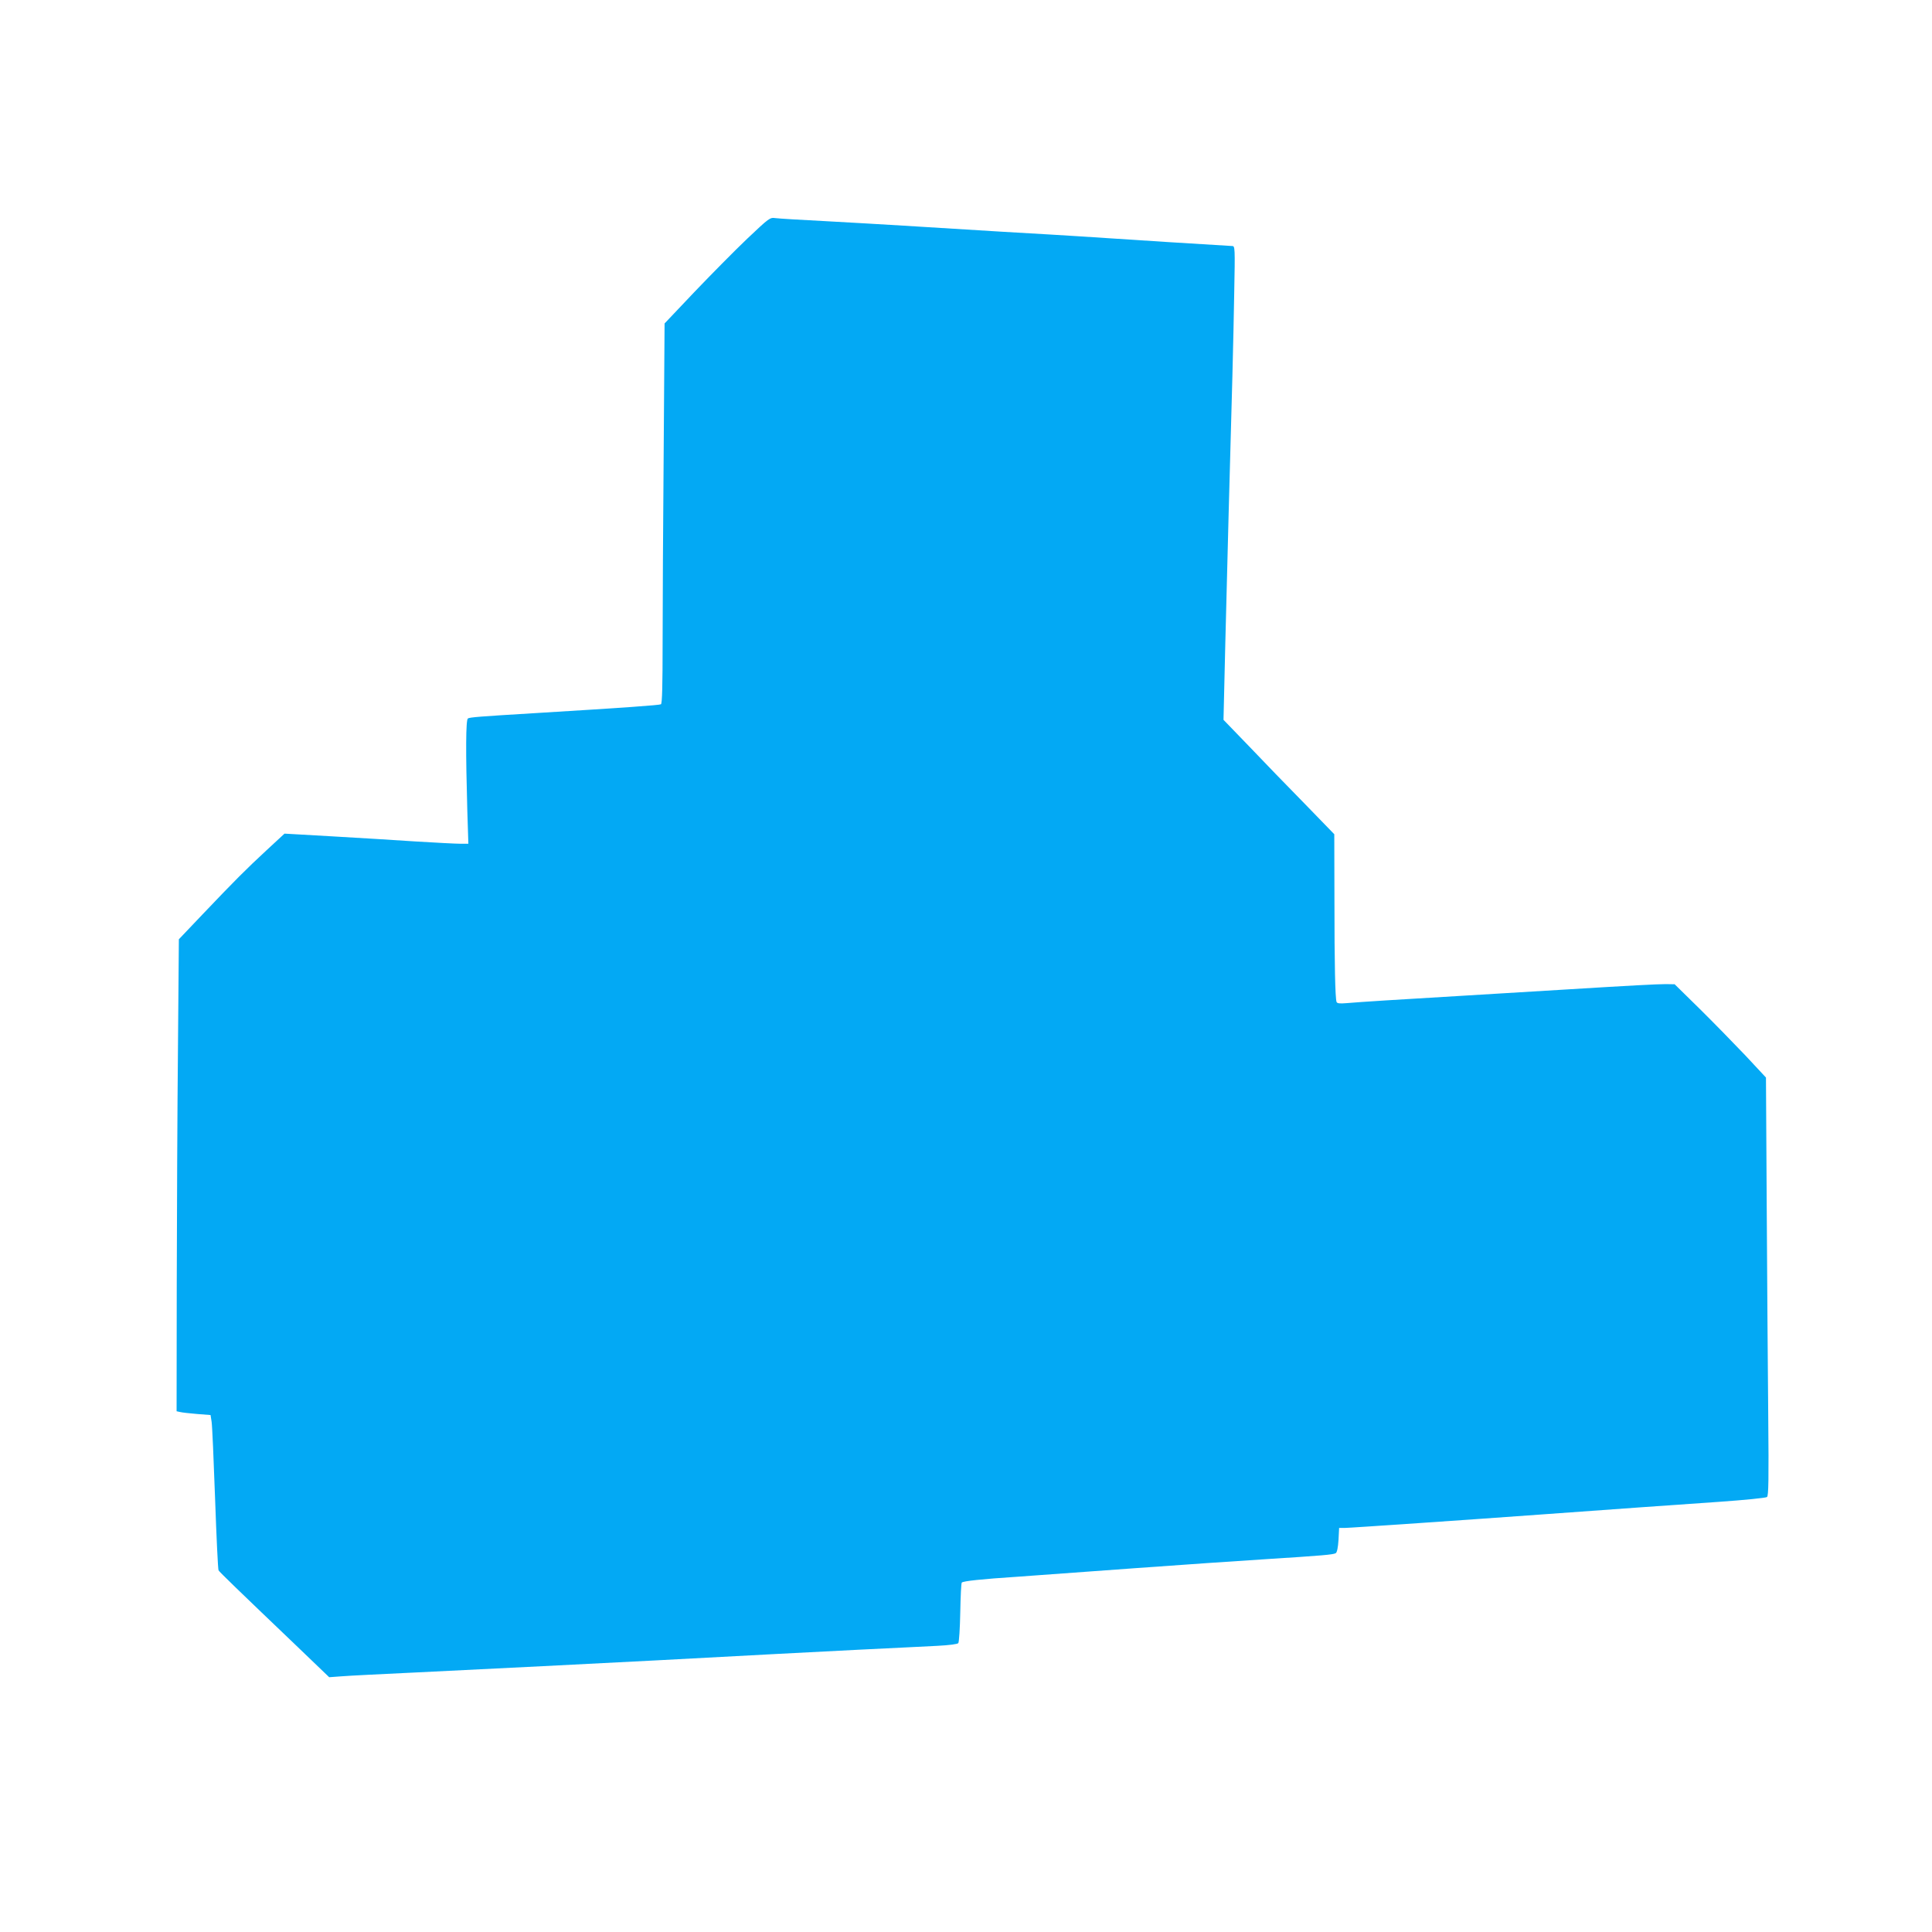
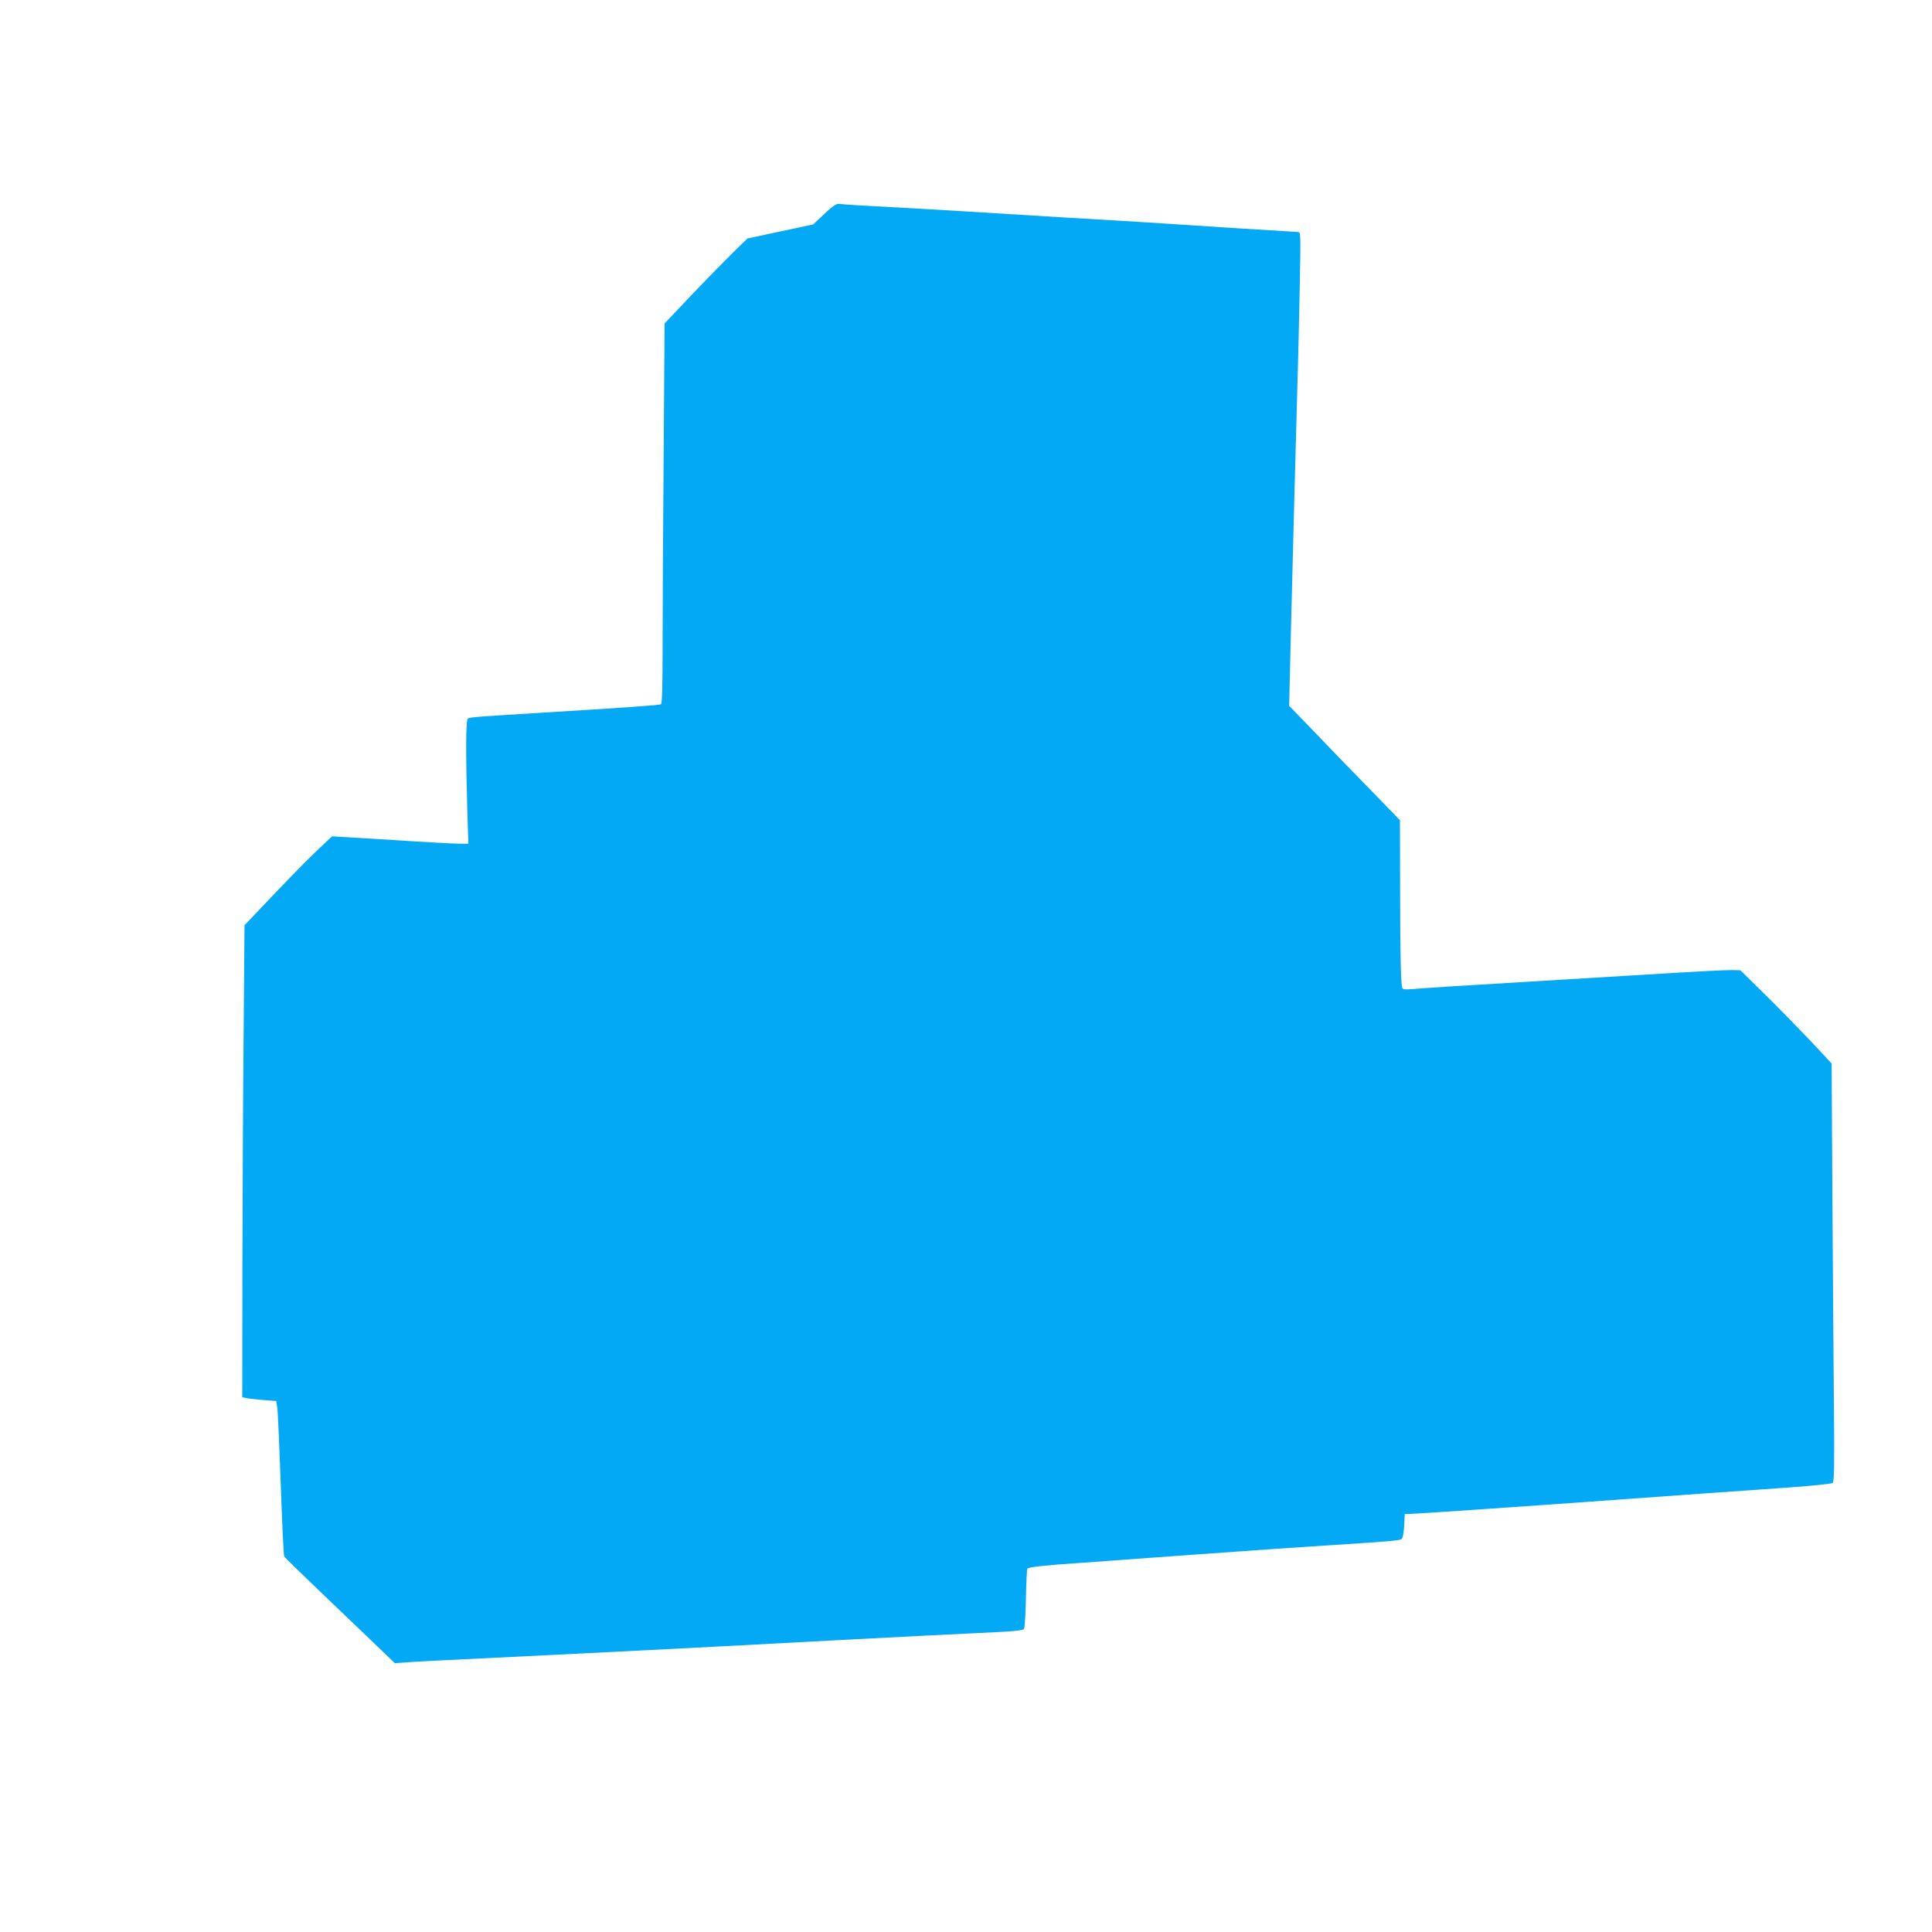
<svg xmlns="http://www.w3.org/2000/svg" version="1.0" width="1280pt" height="1280pt" viewBox="0 0 1280 1280" preserveAspectRatio="xMidYMid meet">
  <g transform="translate(0,1280) scale(0.1,-0.1)" fill="#03a9f4" stroke="none">
-     <path d="M4952 11220 c-81 -77 -237 -235 -348 -351 l-201 -212 -6 -855 c-4 -470 -7 -1037 -7 -1258 0 -286 -3 -405 -11 -410 -11 -6 -231 -22 -839 -59 -365 -22 -427 -27 -440 -35 -14 -9 -15 -220 -4 -607 l7 -223 -54 0 c-30 0 -162 7 -294 15 -132 9 -382 24 -555 34 l-315 18 -120 -111 c-137 -127 -208 -198 -425 -426 l-155 -163 -6 -726 c-4 -399 -7 -1103 -8 -1563 l-1 -838 23 -5 c12 -3 62 -9 112 -13 l90 -7 7 -45 c4 -25 14 -254 23 -509 9 -255 19 -469 23 -475 7 -12 128 -129 510 -494 l223 -214 82 6 c45 4 271 15 502 26 557 27 1125 56 1590 80 732 39 933 50 1330 70 220 11 457 22 527 26 76 4 132 11 137 18 5 6 11 98 13 203 2 105 6 194 10 198 10 10 128 23 373 39 121 9 468 34 770 56 303 22 694 49 870 60 378 24 448 30 465 40 8 5 15 38 18 88 l4 79 37 0 c34 0 861 57 1286 88 510 37 915 66 1194 85 171 12 311 26 318 32 10 8 12 113 8 537 -3 289 -7 912 -10 1384 l-5 858 -137 147 c-76 80 -212 219 -303 309 l-165 162 -58 1 c-58 0 -228 -9 -652 -35 -132 -8 -429 -26 -660 -40 -473 -28 -711 -43 -803 -51 -47 -4 -63 -2 -67 8 -9 27 -14 246 -14 672 l-1 439 -197 203 c-109 111 -274 281 -367 379 l-170 176 12 507 c7 279 17 665 22 857 22 773 32 1165 37 1463 6 302 5 312 -13 312 -16 0 -759 47 -1024 65 -47 3 -274 17 -505 30 -231 14 -523 32 -650 40 -126 8 -360 21 -520 30 -159 8 -307 17 -328 20 -36 5 -40 2 -185 -135z" />
+     <path d="M4952 11220 c-81 -77 -237 -235 -348 -351 l-201 -212 -6 -855 c-4 -470 -7 -1037 -7 -1258 0 -286 -3 -405 -11 -410 -11 -6 -231 -22 -839 -59 -365 -22 -427 -27 -440 -35 -14 -9 -15 -220 -4 -607 l7 -223 -54 0 c-30 0 -162 7 -294 15 -132 9 -382 24 -555 34 c-137 -127 -208 -198 -425 -426 l-155 -163 -6 -726 c-4 -399 -7 -1103 -8 -1563 l-1 -838 23 -5 c12 -3 62 -9 112 -13 l90 -7 7 -45 c4 -25 14 -254 23 -509 9 -255 19 -469 23 -475 7 -12 128 -129 510 -494 l223 -214 82 6 c45 4 271 15 502 26 557 27 1125 56 1590 80 732 39 933 50 1330 70 220 11 457 22 527 26 76 4 132 11 137 18 5 6 11 98 13 203 2 105 6 194 10 198 10 10 128 23 373 39 121 9 468 34 770 56 303 22 694 49 870 60 378 24 448 30 465 40 8 5 15 38 18 88 l4 79 37 0 c34 0 861 57 1286 88 510 37 915 66 1194 85 171 12 311 26 318 32 10 8 12 113 8 537 -3 289 -7 912 -10 1384 l-5 858 -137 147 c-76 80 -212 219 -303 309 l-165 162 -58 1 c-58 0 -228 -9 -652 -35 -132 -8 -429 -26 -660 -40 -473 -28 -711 -43 -803 -51 -47 -4 -63 -2 -67 8 -9 27 -14 246 -14 672 l-1 439 -197 203 c-109 111 -274 281 -367 379 l-170 176 12 507 c7 279 17 665 22 857 22 773 32 1165 37 1463 6 302 5 312 -13 312 -16 0 -759 47 -1024 65 -47 3 -274 17 -505 30 -231 14 -523 32 -650 40 -126 8 -360 21 -520 30 -159 8 -307 17 -328 20 -36 5 -40 2 -185 -135z" />
  </g>
</svg>